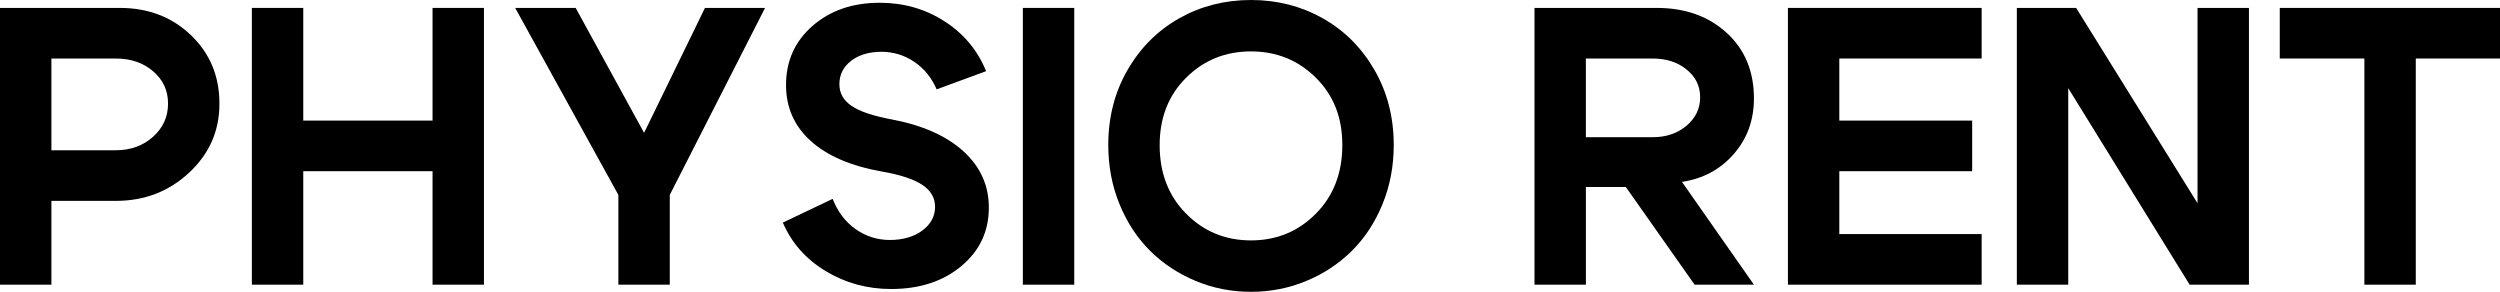
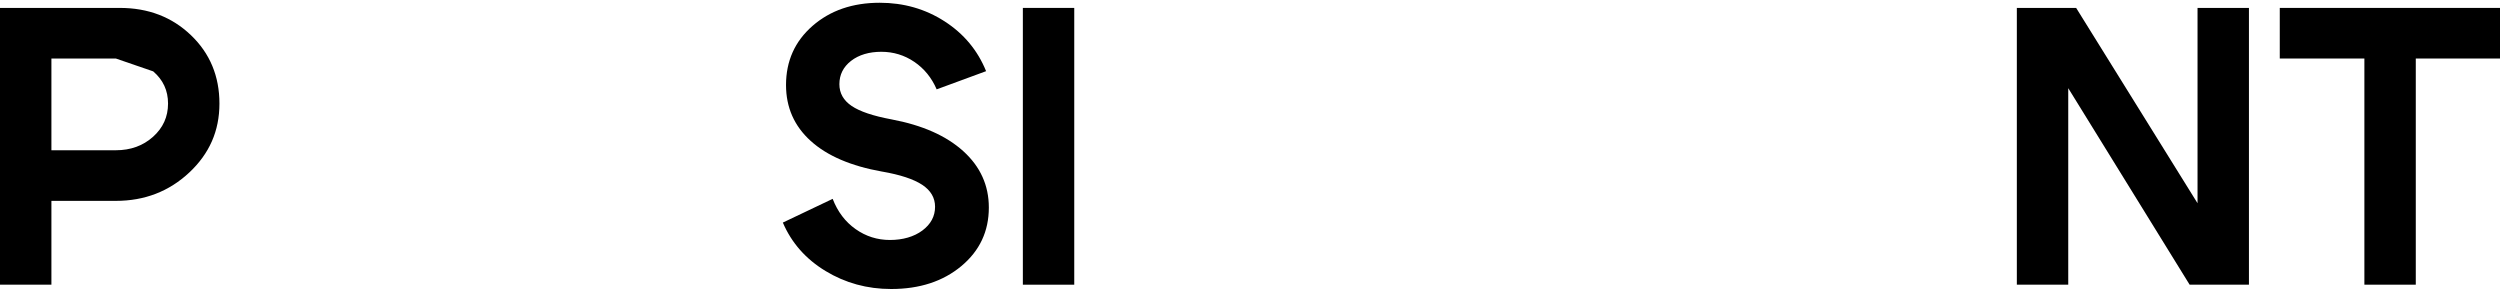
<svg xmlns="http://www.w3.org/2000/svg" id="_Слой_2" data-name="Слой 2" viewBox="0 0 1829.46 213.53">
  <g id="_Слой_1-2" data-name="Слой 1">
    <g>
-       <path d="M84.78,146.98h-47.16v61.34H0V5.79h87.67c20.83,0,38.19,6.66,52.08,19.97,13.89,13.31,20.83,30,20.83,50.05s-7.38,36.7-22.13,50.49c-14.76,13.79-32.65,20.69-53.67,20.69M84.78,42.82h-47.16v67.13h47.16c10.8,0,19.86-3.28,27.2-9.84,7.33-6.56,10.99-14.66,10.99-24.3s-3.62-17.31-10.85-23.58c-7.23-6.27-16.35-9.4-27.34-9.4" />
-       <polygon points="184.31 208.32 184.31 5.79 221.92 5.79 221.92 88.25 316.53 88.25 316.53 5.79 354.15 5.79 354.15 208.32 316.53 208.32 316.53 125.28 221.92 125.28 221.92 208.32 184.31 208.32" />
-       <polygon points="452.52 142.64 377 5.79 421.27 5.79 471.33 97.22 515.88 5.79 559.86 5.79 490.13 142.64 490.13 208.32 452.52 208.32 452.52 142.64" />
+       <path d="M84.78,146.98h-47.16v61.34H0V5.79h87.67c20.83,0,38.19,6.66,52.08,19.97,13.89,13.31,20.83,30,20.83,50.05s-7.38,36.7-22.13,50.49c-14.76,13.79-32.65,20.69-53.67,20.69M84.78,42.82h-47.16v67.13h47.16c10.8,0,19.86-3.28,27.2-9.84,7.33-6.56,10.99-14.66,10.99-24.3s-3.62-17.31-10.85-23.58" />
      <path d="M645.51,125.57c-22.76-4.05-40.17-11.52-52.23-22.42-12.06-10.9-18.08-24.54-18.08-40.94,0-17.55,6.46-31.97,19.39-43.26,12.92-11.28,29.32-16.93,49.19-16.93,17.55,0,33.37,4.53,47.45,13.6,14.08,9.07,24.2,21.22,30.38,36.46l-36.17,13.31c-3.67-8.49-9.11-15.19-16.35-20.11-7.23-4.92-15.29-7.38-24.16-7.38s-16.45,2.22-22.14,6.65c-5.69,4.44-8.54,10.13-8.54,17.07,0,6.56,2.99,11.86,8.97,15.91,5.98,4.05,15.72,7.33,29.22,9.84,22.57,4.24,40.07,12.01,52.52,23.29,12.44,11.28,18.66,25.03,18.66,41.23,0,17.36-6.7,31.64-20.11,42.82-13.41,11.19-30.53,16.78-51.36,16.78-17.55,0-33.56-4.39-48.03-13.17-14.47-8.77-24.88-20.59-31.25-35.44l36.46-17.36c3.66,9.45,9.26,16.83,16.78,22.13,7.52,5.31,15.91,7.96,25.17,7.96s17.55-2.32,23.73-6.95c6.17-4.63,9.26-10.42,9.26-17.36,0-6.56-3.14-11.91-9.4-16.06-6.27-4.14-16.06-7.38-29.37-9.69" />
      <rect x="748.51" y="5.79" width="37.61" height="202.54" />
-       <path d="M811.01,106.19c0-20.44,4.72-38.82,14.18-55.12,9.45-16.3,22.08-28.88,37.9-37.76,15.81-8.87,33.27-13.31,52.37-13.31s36.55,4.44,52.37,13.31c15.81,8.87,28.45,21.46,37.9,37.76,9.45,16.3,14.18,34.68,14.18,55.12,0,15.44-2.75,29.85-8.25,43.26-5.5,13.41-12.97,24.79-22.42,34.14-9.45,9.36-20.54,16.69-33.27,21.99-12.73,5.3-26.24,7.96-40.51,7.96s-27.78-2.65-40.51-7.96c-12.73-5.3-23.83-12.63-33.27-21.99-9.45-9.35-16.93-20.73-22.42-34.14-5.5-13.4-8.25-27.82-8.25-43.26M848.62,106.19c0,20.45,6.46,37.18,19.38,50.2,12.92,13.02,28.74,19.53,47.45,19.53s34.53-6.51,47.45-19.53c12.92-13.02,19.39-29.75,19.39-50.2s-6.46-36.5-19.39-49.33c-12.93-12.83-28.74-19.24-47.45-19.24s-34.53,6.41-47.45,19.24c-12.92,12.83-19.38,29.27-19.38,49.33" />
-       <path d="M1230.83,133.09l52.66,75.23h-43.4l-50.34-71.47h-29.22v71.47h-37.61V5.79h89.41c20.83,0,37.9,6.08,51.21,18.23,13.31,12.15,19.96,28.16,19.96,48.03,0,15.82-4.92,29.37-14.76,40.65s-22.47,18.08-37.9,20.4M1209.42,42.82h-48.9v57.58h48.9c9.84,0,18.08-2.79,24.74-8.39,6.66-5.59,9.98-12.54,9.98-20.83s-3.28-14.85-9.84-20.25c-6.56-5.4-14.86-8.1-24.88-8.1" />
-       <polygon points="1345.98 88.25 1443.2 88.25 1443.2 125.28 1345.98 125.28 1345.98 171.29 1450.14 171.29 1450.14 208.32 1308.37 208.32 1308.37 5.79 1450.14 5.79 1450.14 42.82 1345.98 42.82 1345.98 88.25" />
      <polygon points="1475.89 208.32 1475.89 5.79 1519.29 5.79 1608.12 148.72 1608.12 5.79 1645.74 5.79 1645.74 208.32 1602.33 208.32 1513.51 64.52 1513.51 208.32 1475.89 208.32" />
      <polygon points="1829.46 5.79 1829.46 42.82 1767.83 42.82 1767.83 208.32 1730.22 208.32 1730.22 42.82 1668.3 42.82 1668.3 5.79 1829.46 5.79" />
    </g>
  </g>
</svg>